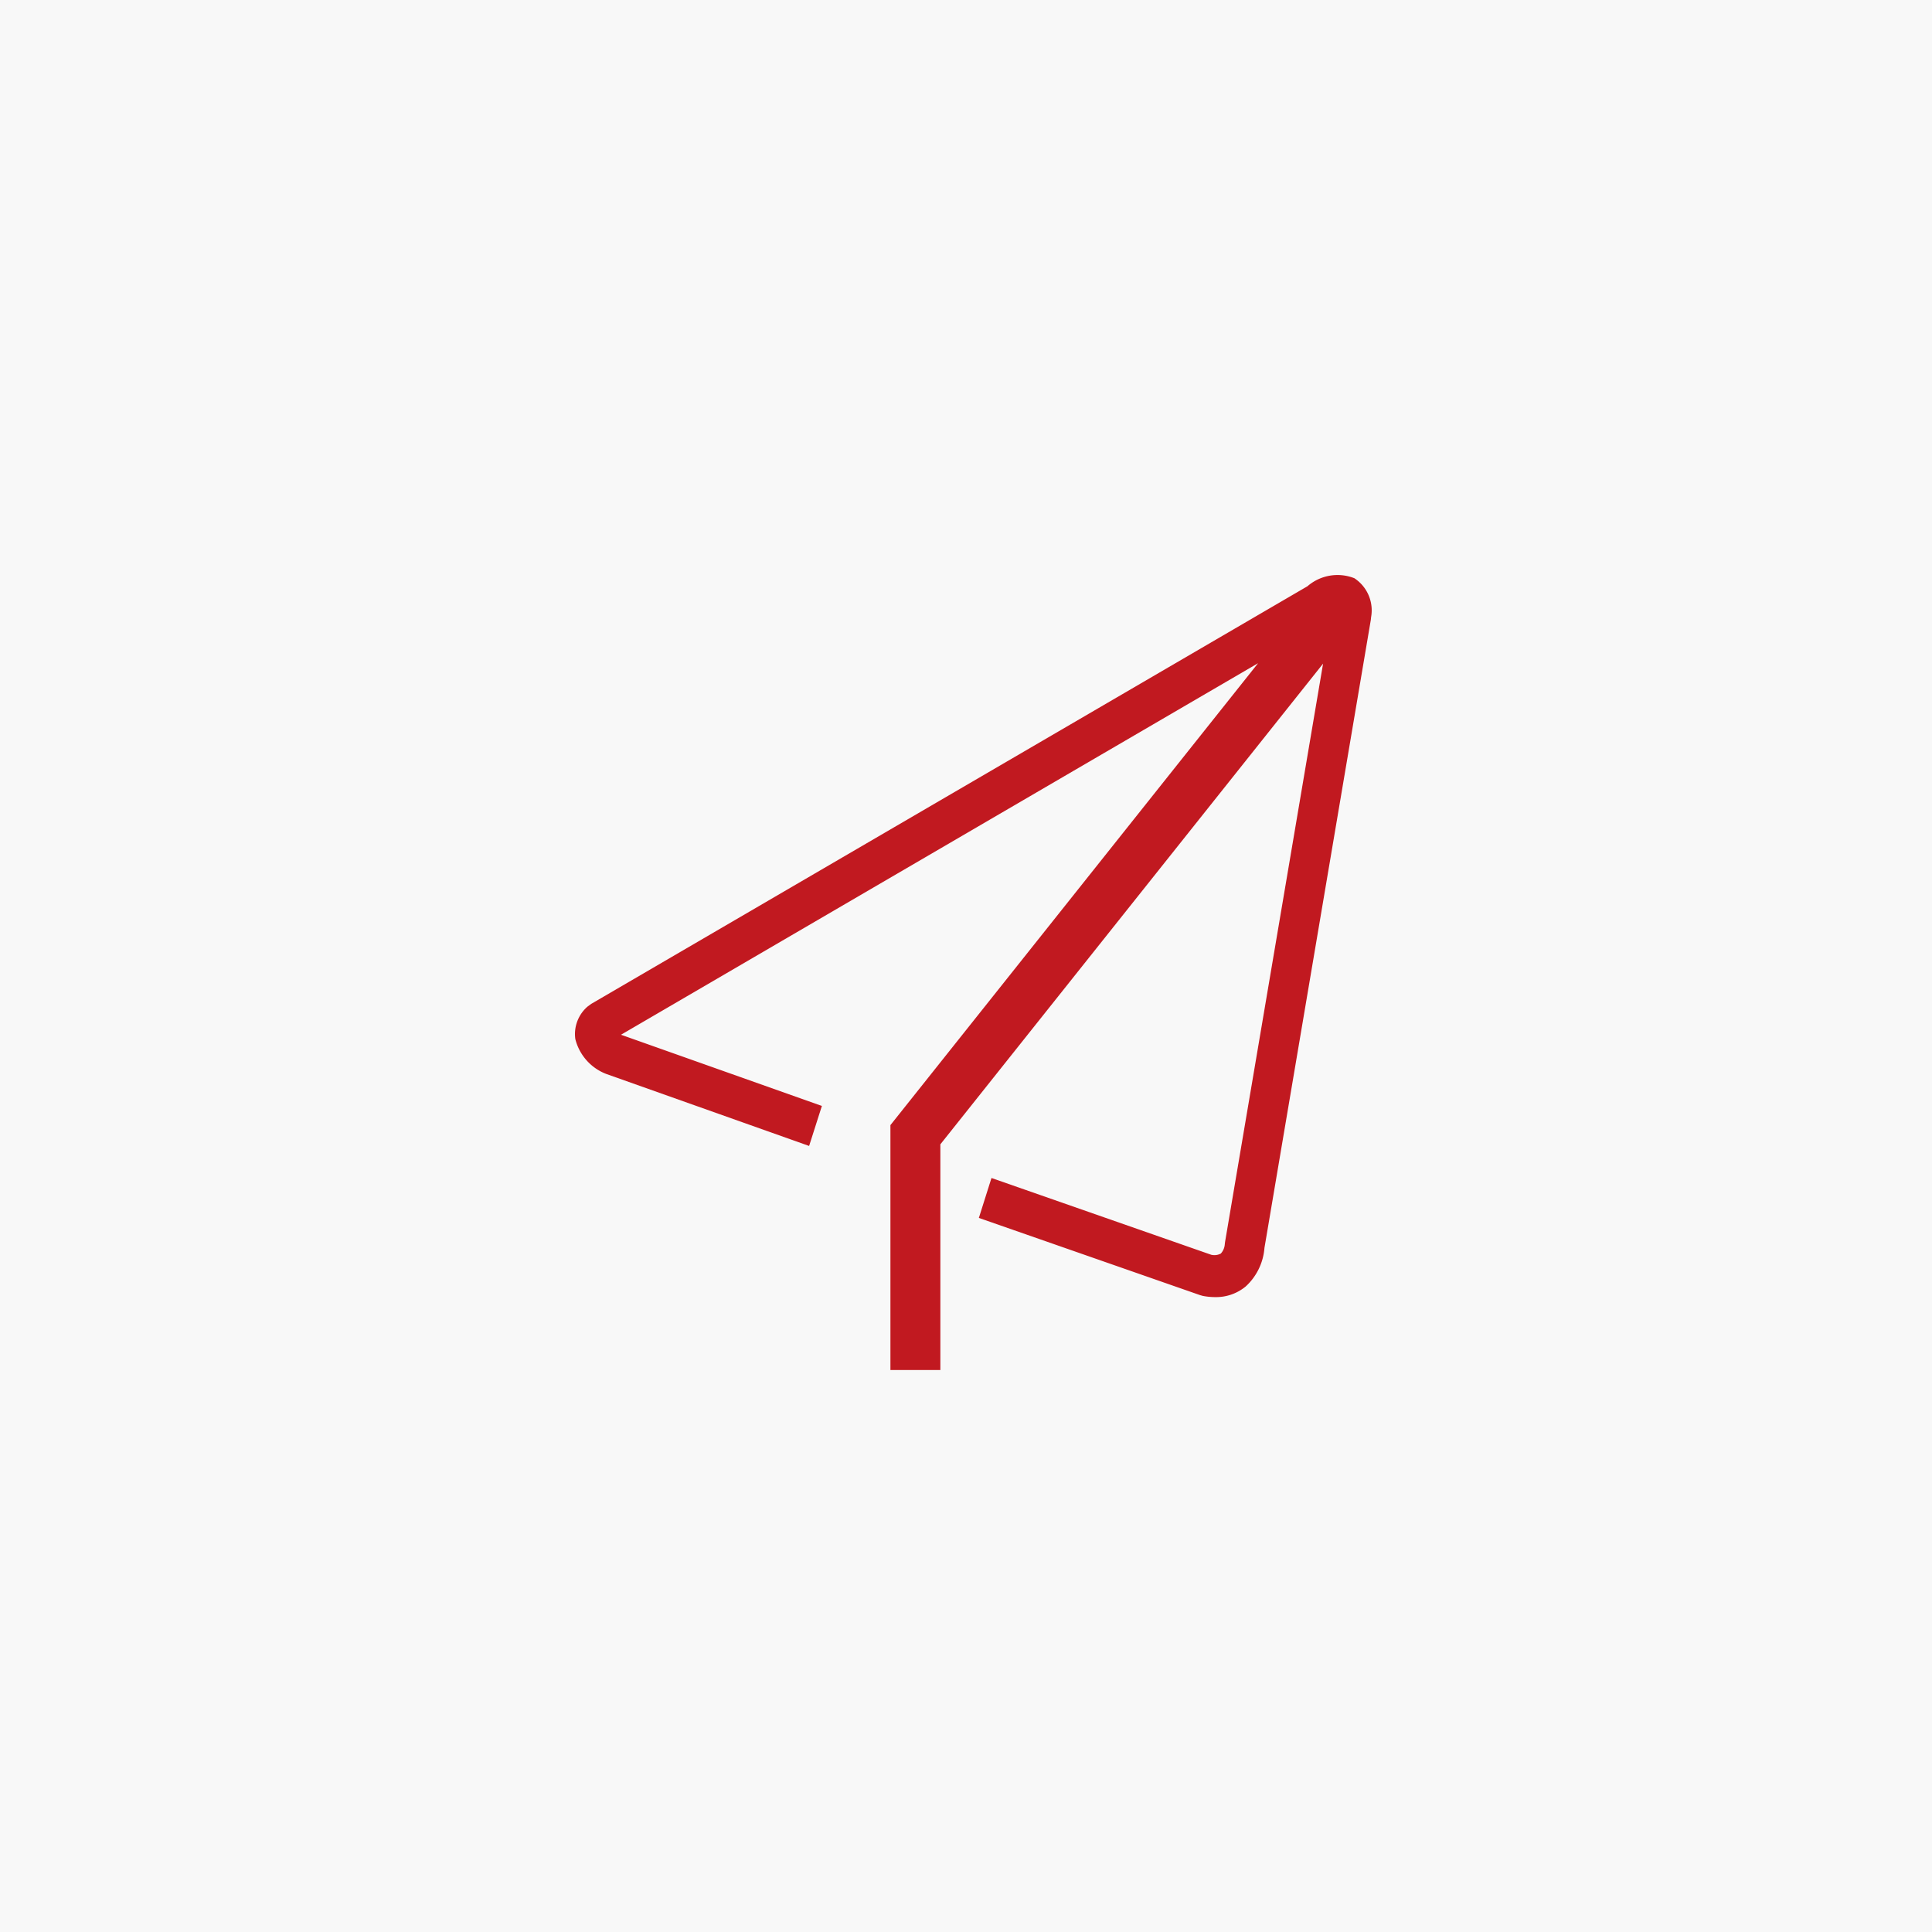
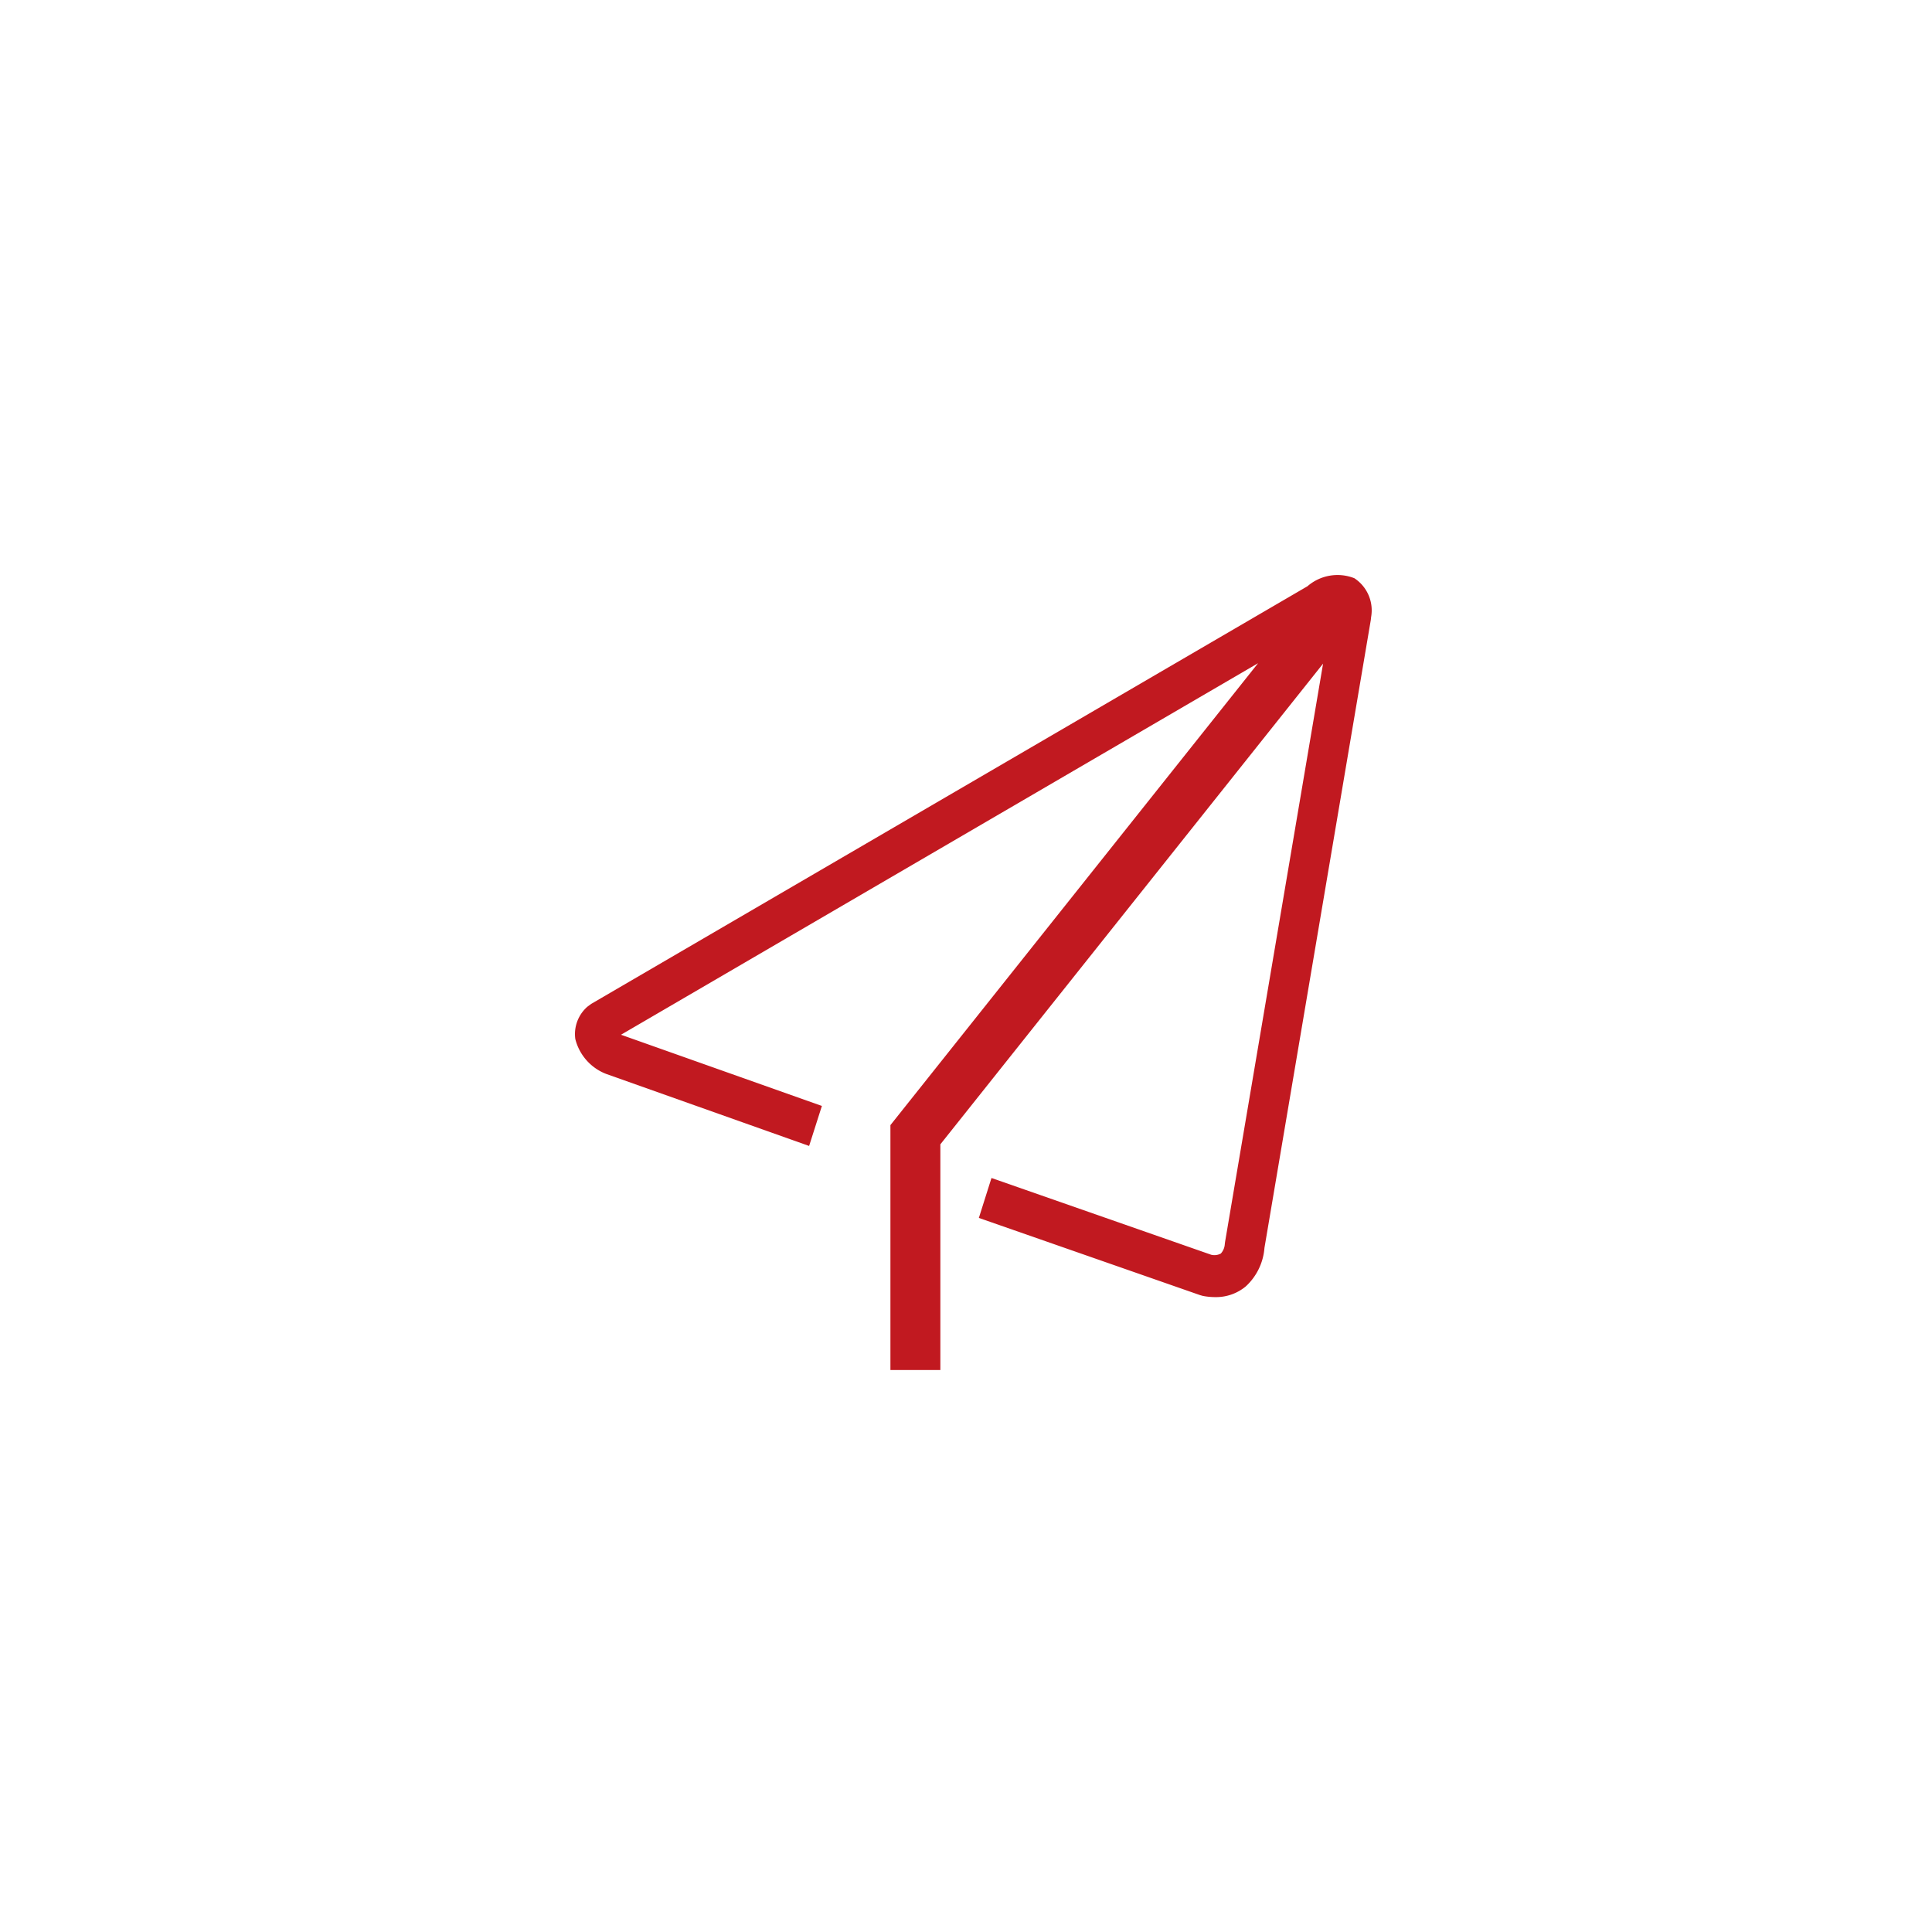
<svg xmlns="http://www.w3.org/2000/svg" width="84" height="84" viewBox="0 0 84 84">
  <g id="遠景" transform="translate(-1336 -4181)">
    <g id="组_216" data-name="组 216">
-       <rect id="矩形_134" data-name="矩形 134" width="84" height="84" transform="translate(1336 4181)" fill="#f8f8f8" />
      <path id="路径_184" data-name="路径 184" d="M33.987,1.08a1.994,1.994,0,0,0-2.041.348L.805,19.586l-.165.122a1.58,1.58,0,0,0-.526,1.407A2.2,2.2,0,0,0,1.451,22.63l8.828,3.133.555-1.739L2.1,20.928,29.8,4.773,13.814,24.857V35.506h2.171V25.693l16.64-20.9-4.26,25.136-.013.1a.664.664,0,0,1-.174.413.592.592,0,0,1-.416.052l-9.554-3.338-.549,1.736L27.28,32.25l.119.033a2.821,2.821,0,0,0,.535.052,2.018,2.018,0,0,0,1.328-.464,2.534,2.534,0,0,0,.814-1.674L34.7,2.894l.013-.122a1.672,1.672,0,0,0-.728-1.693Zm0,0" transform="translate(1360.9 4205.061)" fill="#c11920" />
    </g>
  </g>
</svg>